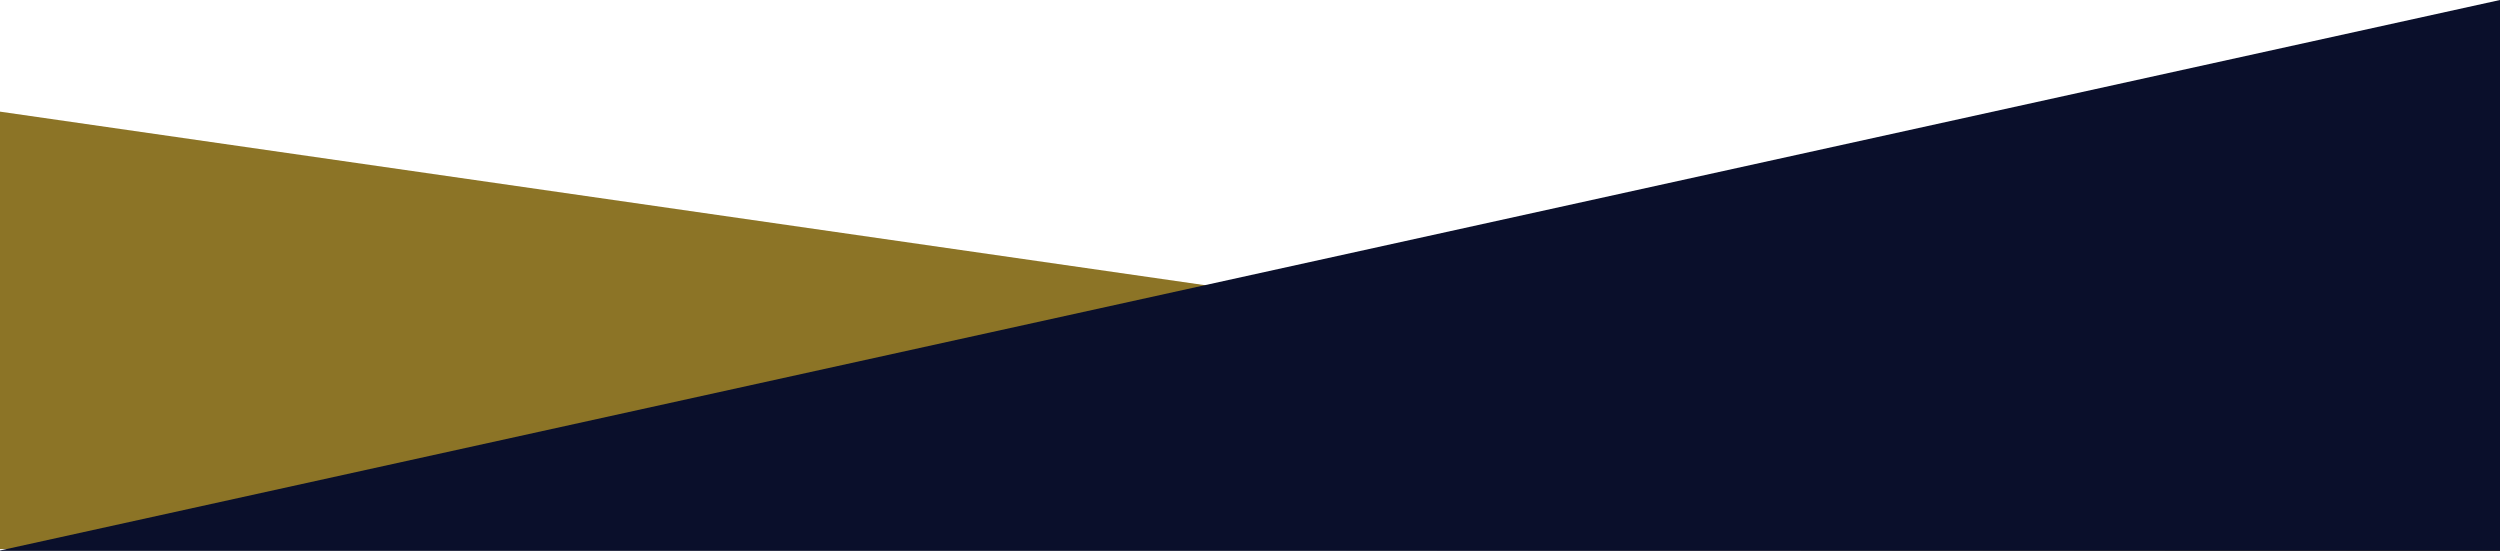
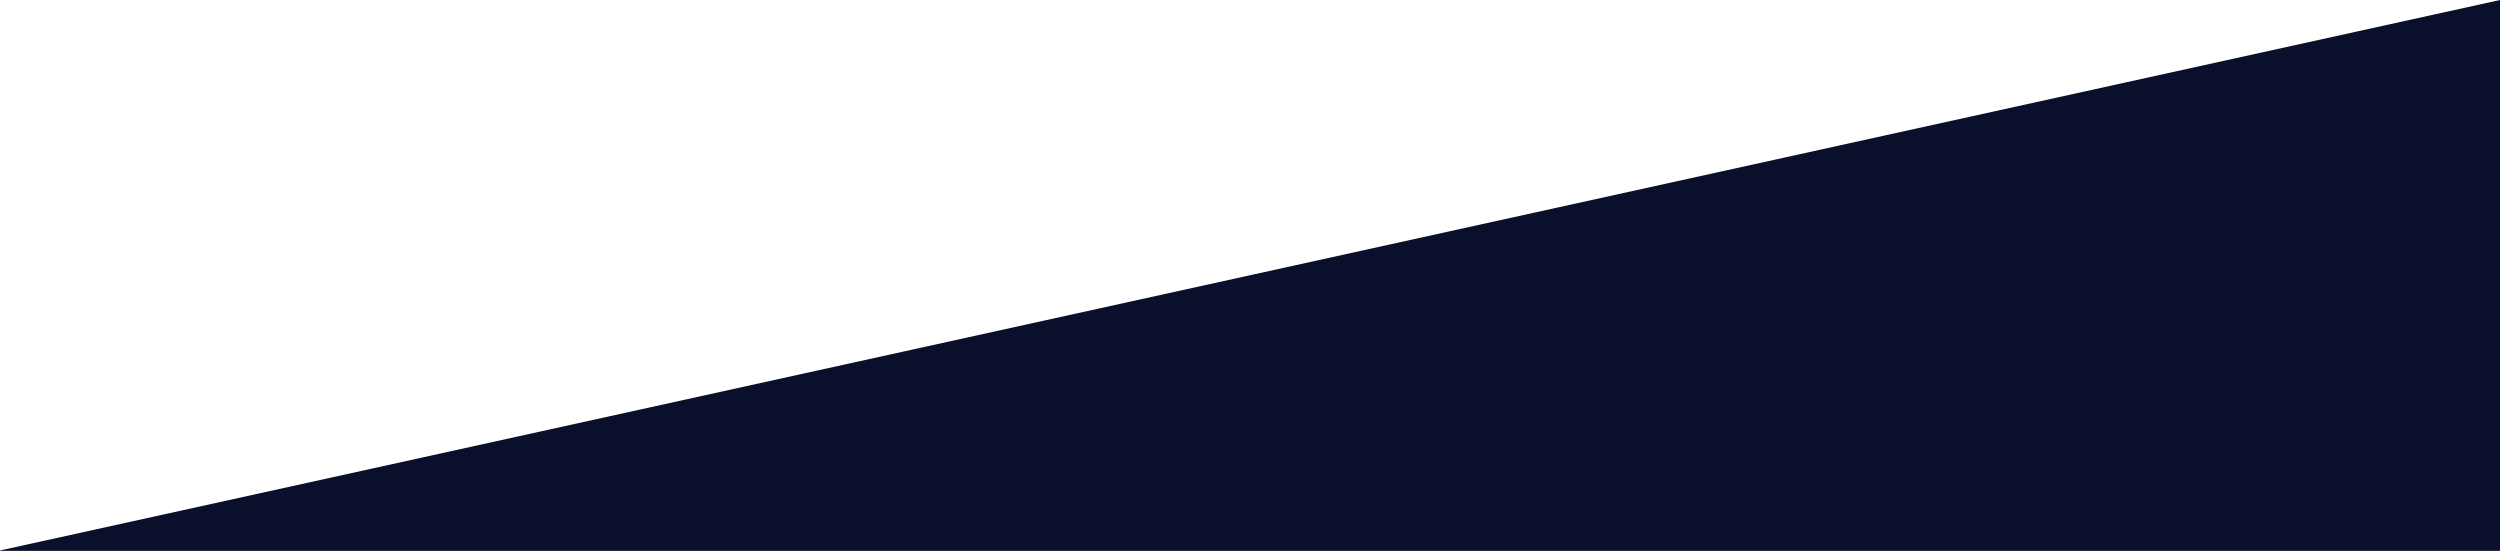
<svg xmlns="http://www.w3.org/2000/svg" width="1366" height="301" viewBox="0 0 1366 301">
  <defs>
    <style>
      .cls-1 {
        fill: #8c7426;
      }

      .cls-1, .cls-2 {
        fill-rule: evenodd;
      }

      .cls-2 {
        fill: #0a0f2b;
      }
    </style>
  </defs>
-   <path id="bg-blue_のコピー" data-name="bg-blue のコピー" class="cls-1" d="M1366,257.737L0,61V300l1366,1V257.737Z" />
  <path id="bg-blue" class="cls-2" d="M-1,301L1366,0V302Z" />
</svg>